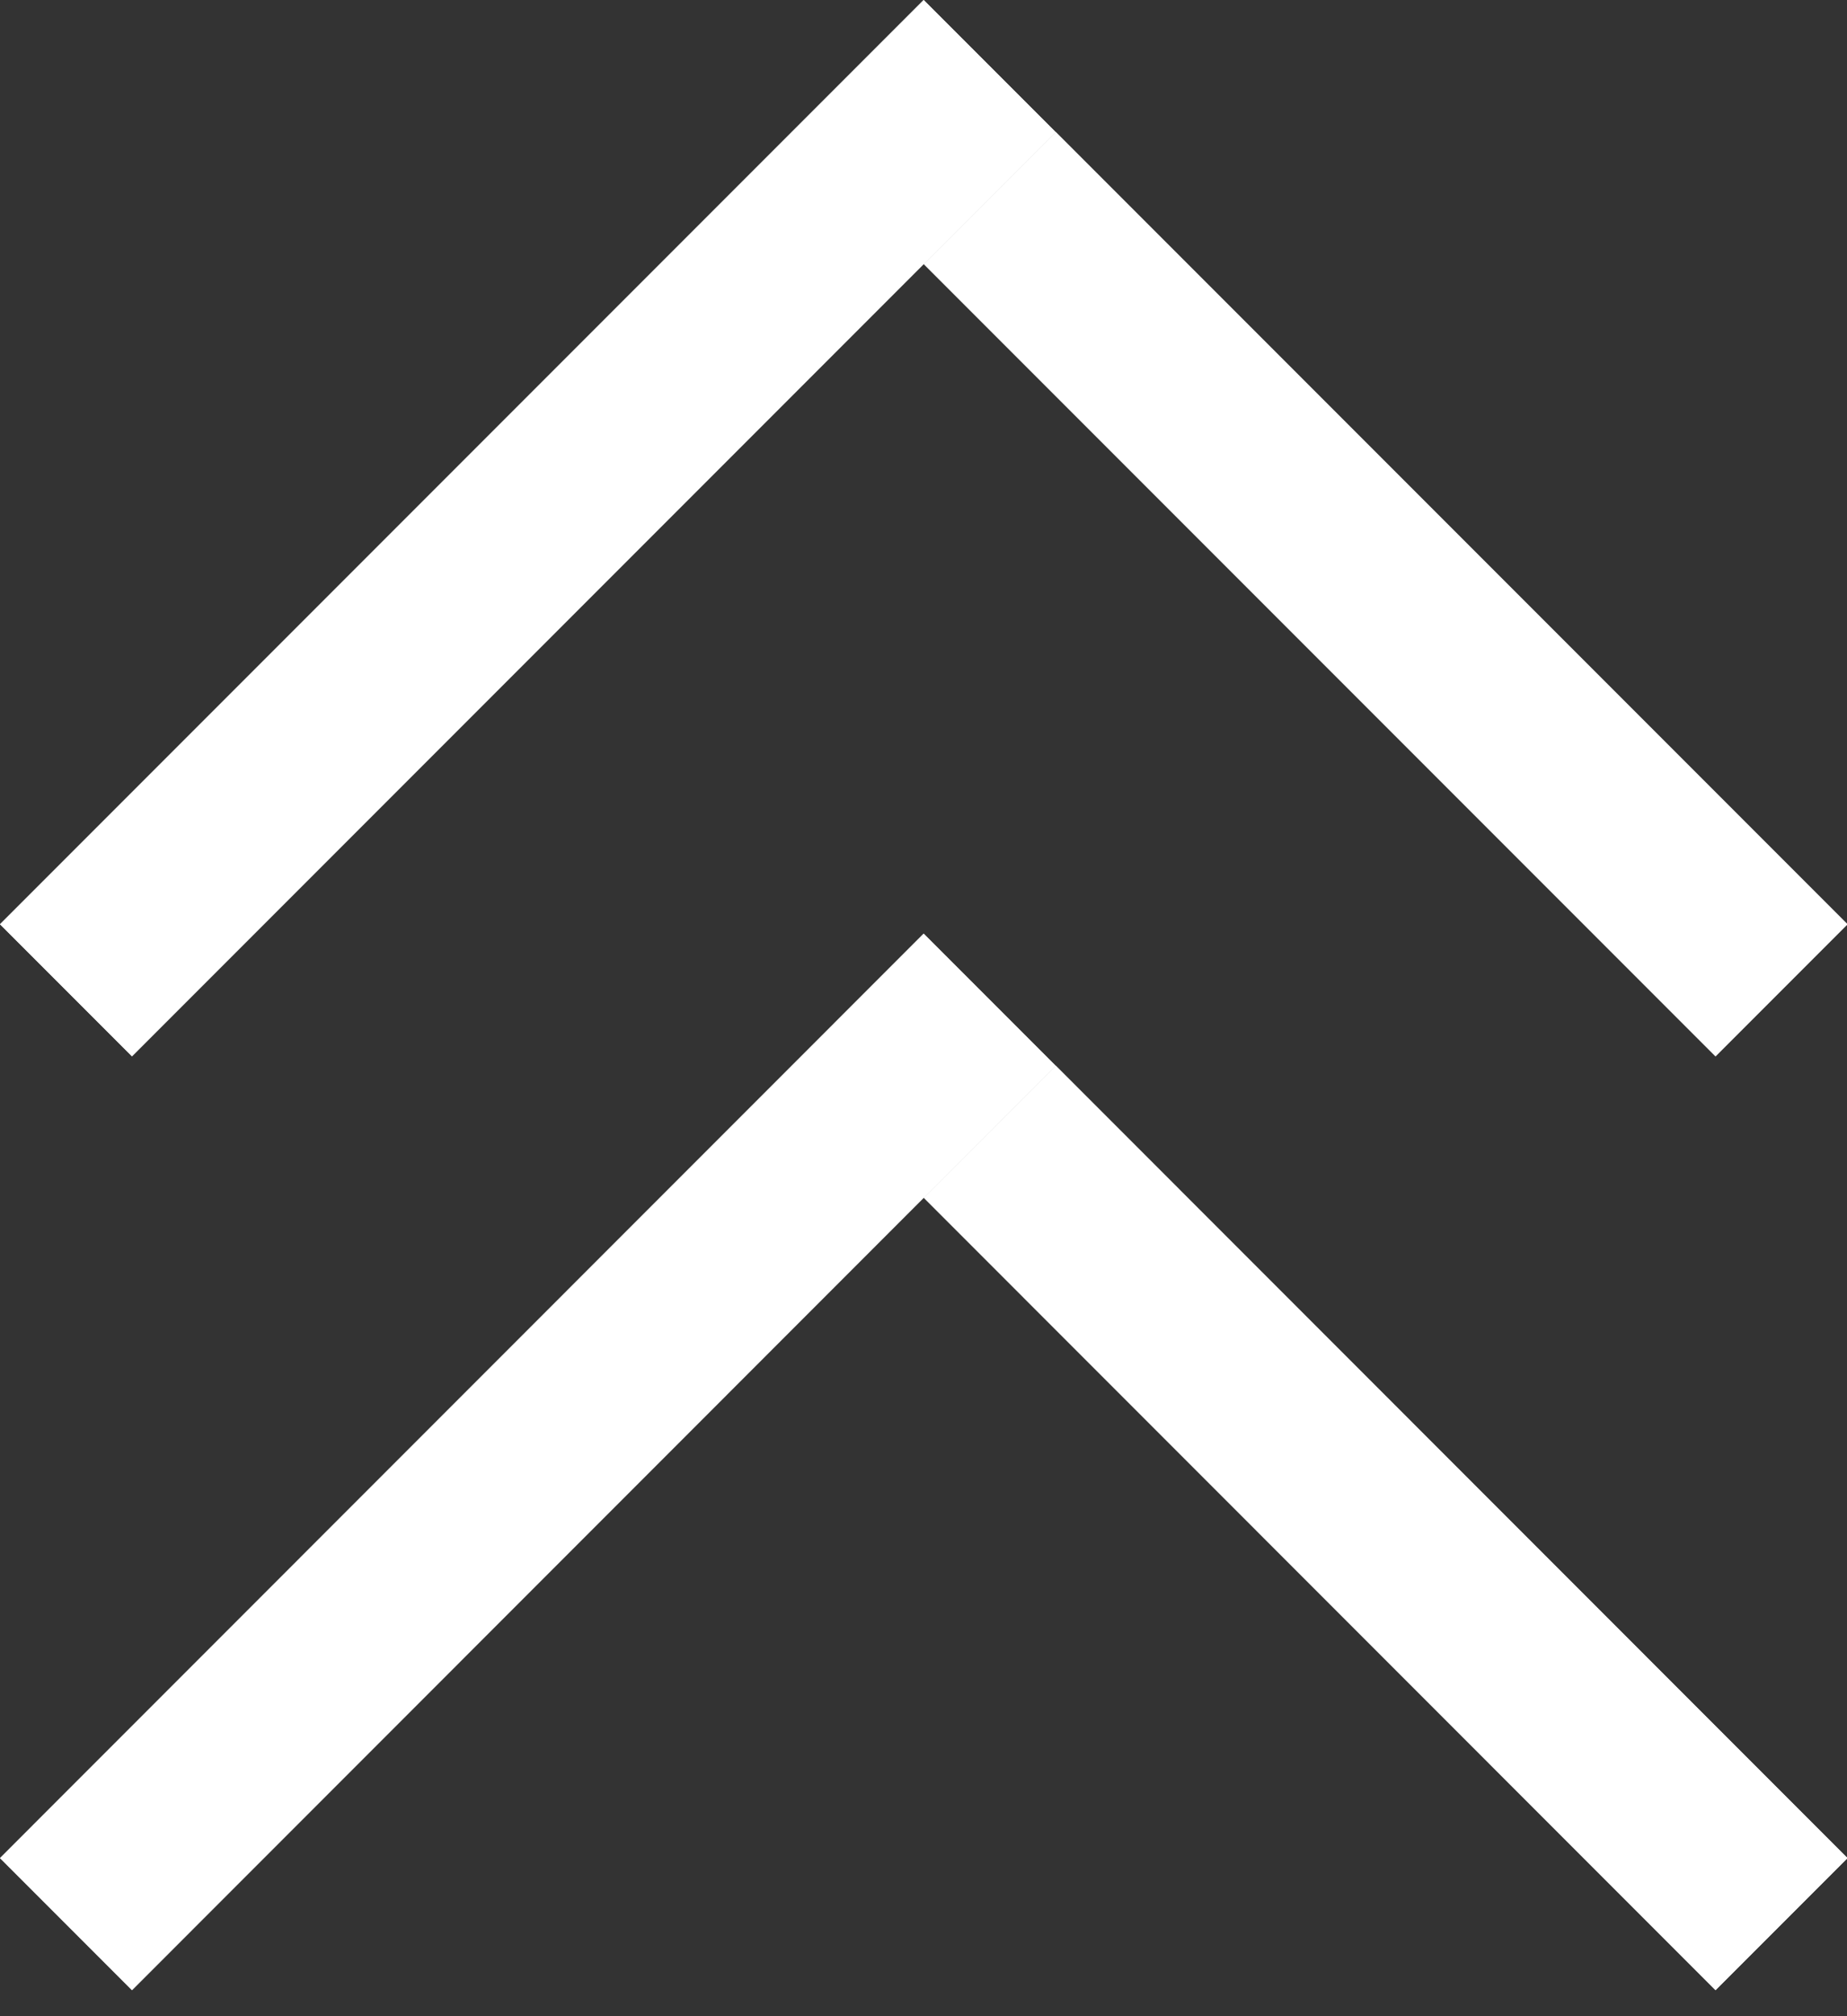
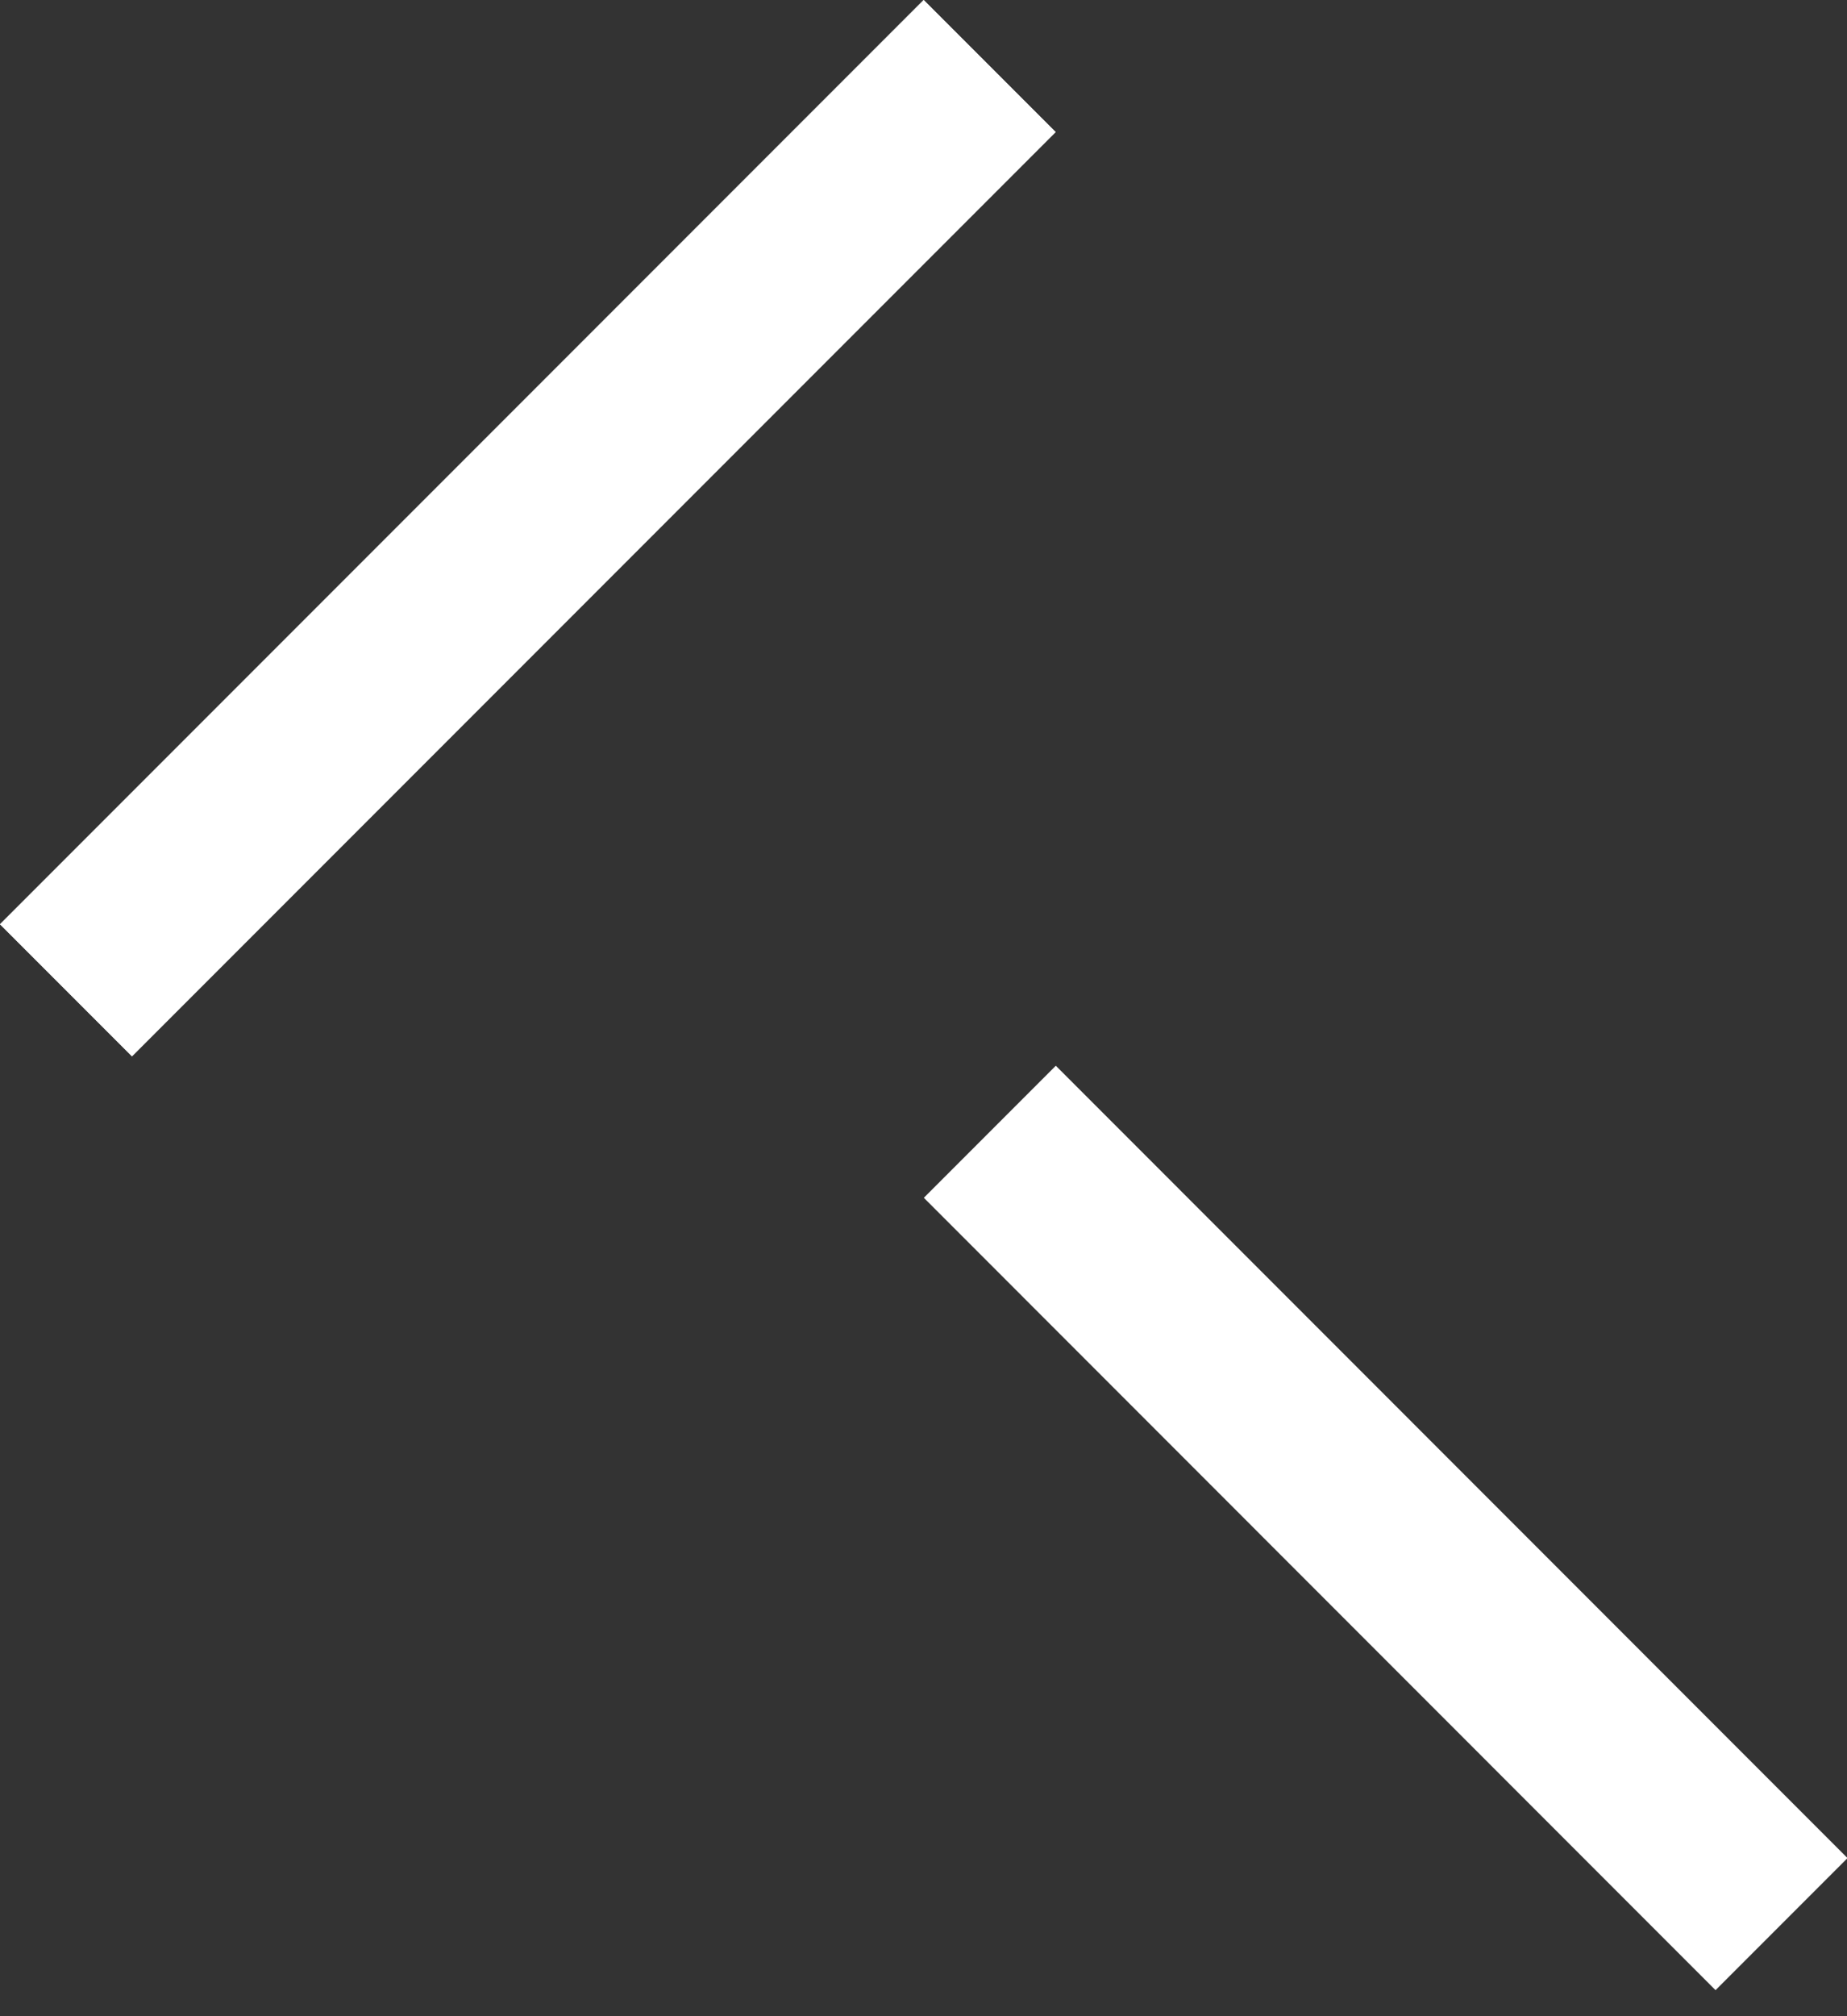
<svg xmlns="http://www.w3.org/2000/svg" fill="none" height="100%" overflow="visible" preserveAspectRatio="none" style="display: block;" viewBox="0 0 11 12" width="100%">
  <rect x="0" y="0" width="11" height="12" fill="#333333" stroke="none" />
  <g id="Group 92">
    <g id="Group 89">
      <g id="Line 10 (Stroke)">
-         <path clip-rule="evenodd" d="M6.287 6.343L0.786 11.845L0 11.059L5.501 5.557L6.287 6.343Z" fill="white" fill-rule="evenodd" />
-         <path clip-rule="evenodd" d="M6.287 6.343L0.786 11.845L0 11.059L5.501 5.557L6.287 6.343Z" fill="white" fill-rule="evenodd" />
-       </g>
+         </g>
      <g id="Line 11 (Stroke)">
-         <path clip-rule="evenodd" d="M6.288 6.343L11.003 11.059L10.217 11.845L5.502 7.129L6.288 6.343Z" fill="white" fill-rule="evenodd" />
        <path clip-rule="evenodd" d="M6.288 6.343L11.003 11.059L10.217 11.845L5.502 7.129L6.288 6.343Z" fill="white" fill-rule="evenodd" />
      </g>
    </g>
    <g id="Group 90">
      <g id="Line 10 (Stroke)_2">
        <path clip-rule="evenodd" d="M6.287 0.786L0.786 6.287L0 5.501L5.501 2.07525e-07L6.287 0.786Z" fill="white" fill-rule="evenodd" />
        <path clip-rule="evenodd" d="M6.287 0.786L0.786 6.287L0 5.501L5.501 2.07525e-07L6.287 0.786Z" fill="white" fill-rule="evenodd" />
      </g>
      <g id="Line 11 (Stroke)_2">
-         <path clip-rule="evenodd" d="M6.288 0.786L11.003 5.501L10.217 6.287L5.502 1.572L6.288 0.786Z" fill="white" fill-rule="evenodd" />
-         <path clip-rule="evenodd" d="M6.288 0.786L11.003 5.501L10.217 6.287L5.502 1.572L6.288 0.786Z" fill="white" fill-rule="evenodd" />
-       </g>
+         </g>
    </g>
  </g>
</svg>